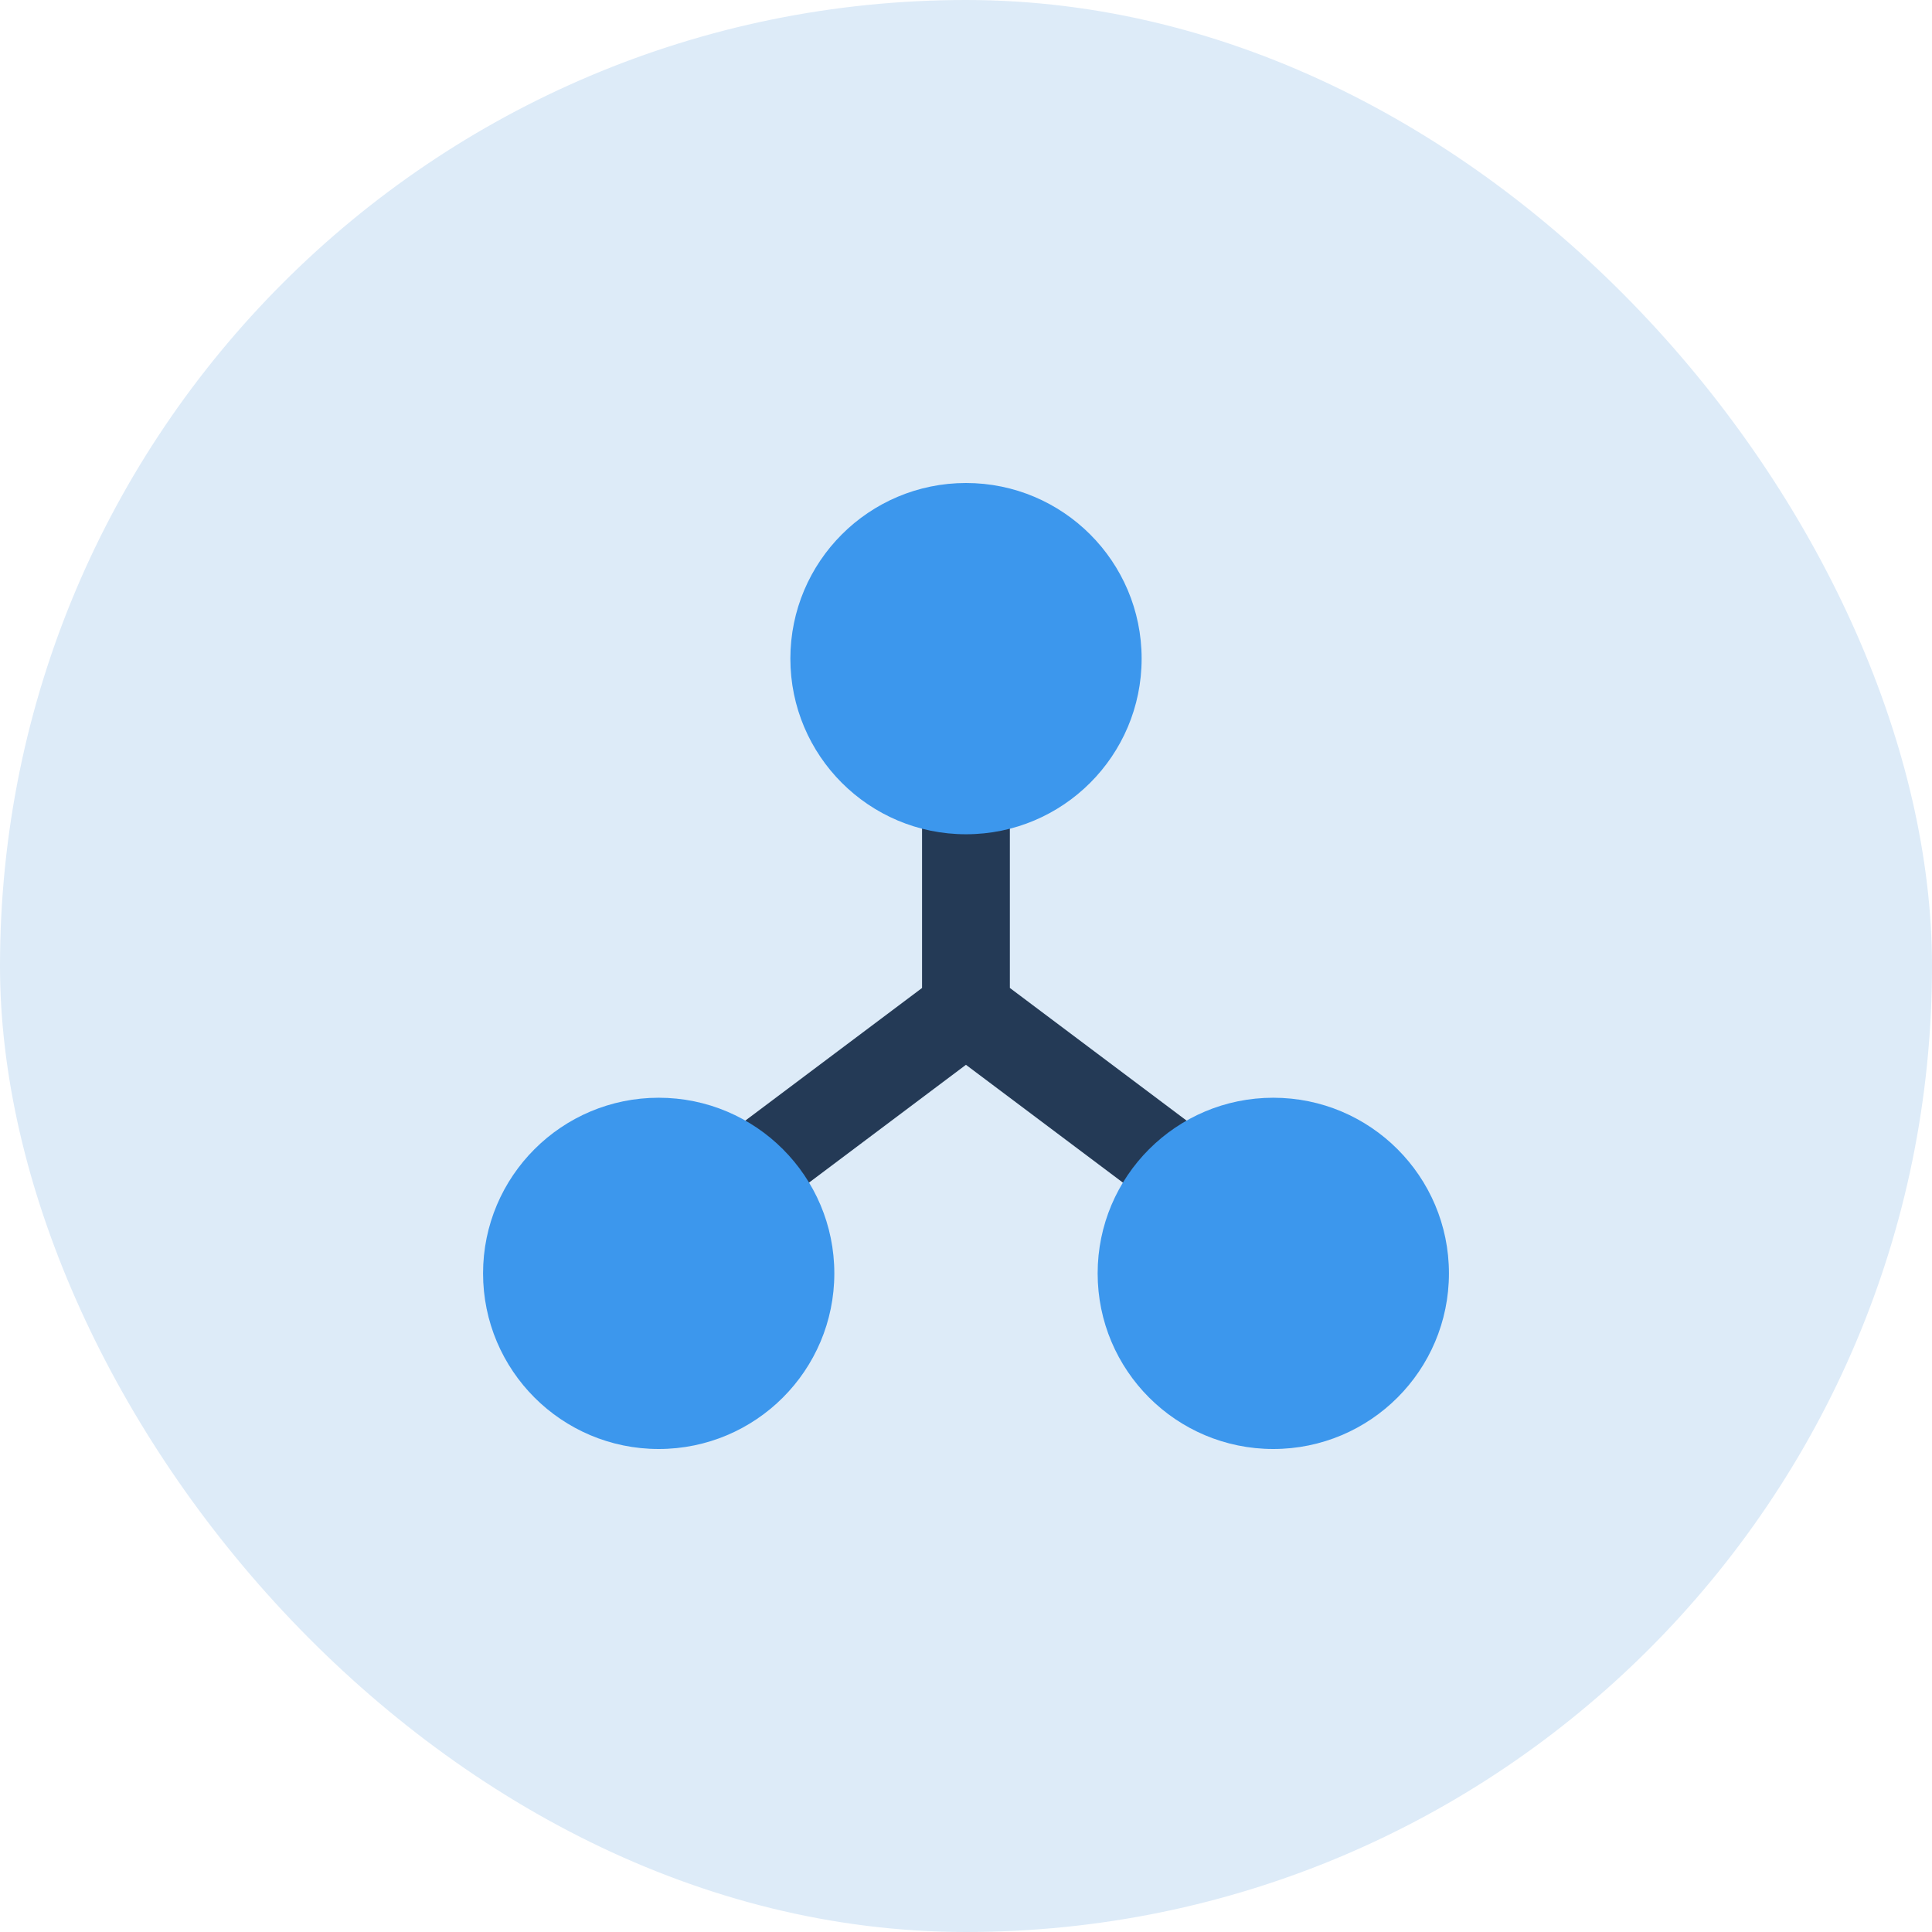
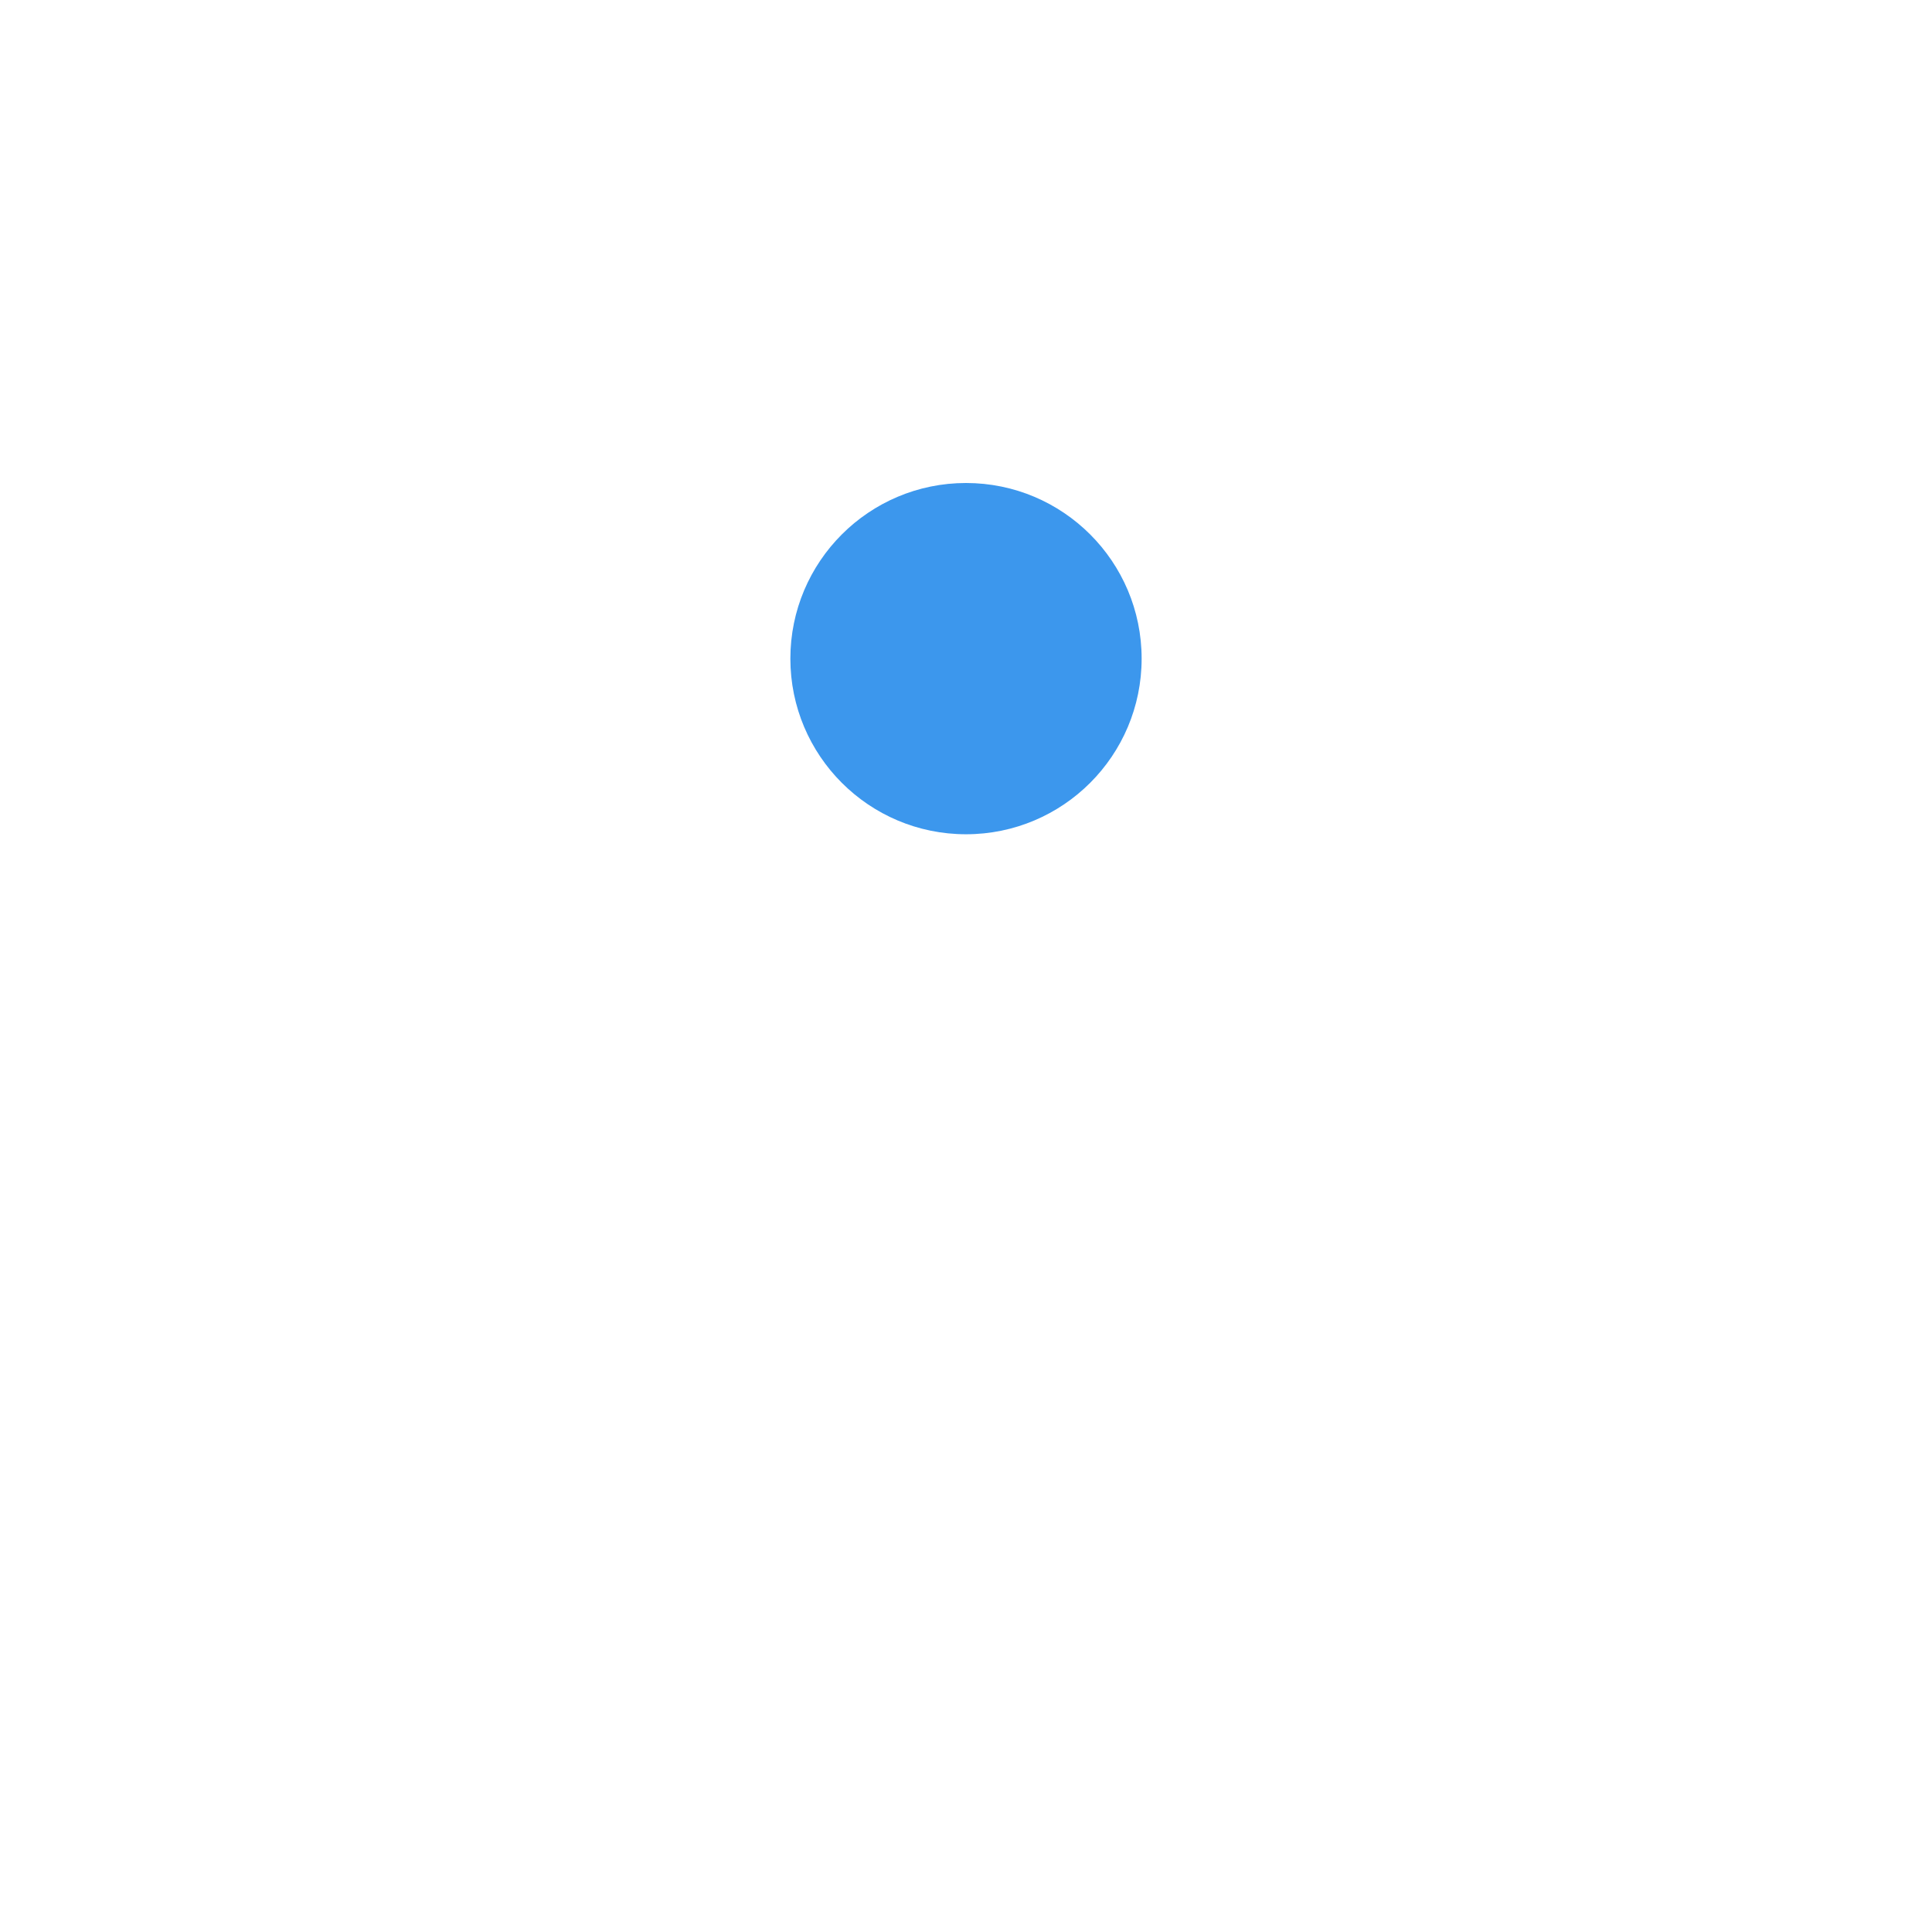
<svg xmlns="http://www.w3.org/2000/svg" width="64" height="64" viewBox="0 0 64 64" fill="none">
-   <rect width="64" height="64" rx="32" fill="#DDEBF8" />
-   <path d="M40.136 37.744L33.453 32.727V26.182H30.544V32.728L23.86 37.744L25.607 40.071L31.998 35.273L38.39 40.071L40.136 37.744Z" fill="#243A56" />
  <path d="M32 27.636C35.213 27.636 37.818 25.031 37.818 21.818C37.818 18.605 35.213 16 32 16C28.787 16 26.182 18.605 26.182 21.818C26.182 25.031 28.787 27.636 32 27.636Z" fill="#3C97ED" />
-   <path d="M21.82 48C25.033 48 27.638 45.395 27.638 42.182C27.638 38.969 25.033 36.364 21.82 36.364C18.607 36.364 16.002 38.969 16.002 42.182C16.002 45.395 18.607 48 21.82 48Z" fill="#3C97ED" />
-   <path d="M42.179 48C45.393 48 47.998 45.395 47.998 42.182C47.998 38.969 45.393 36.364 42.179 36.364C38.966 36.364 36.361 38.969 36.361 42.182C36.361 45.395 38.966 48 42.179 48Z" fill="#3C97ED" />
</svg>